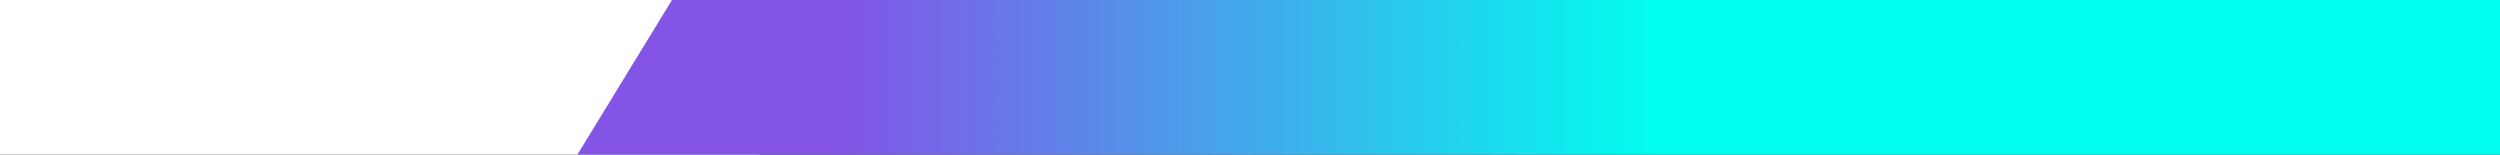
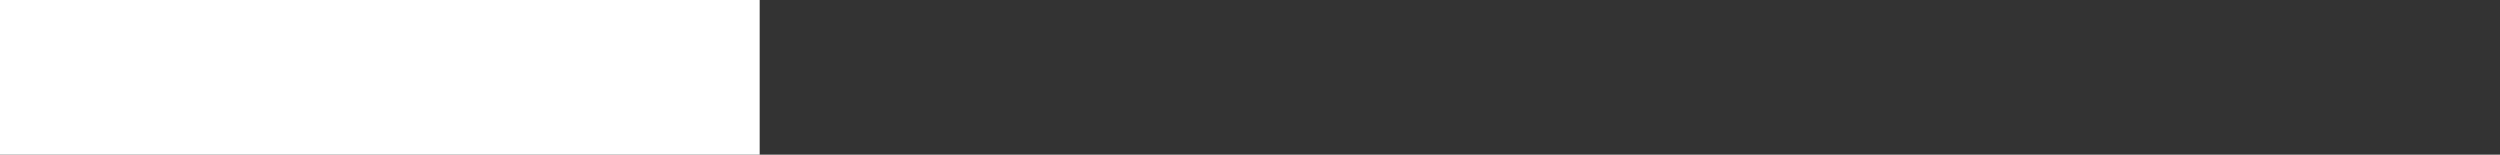
<svg xmlns="http://www.w3.org/2000/svg" width="3620" height="224" viewBox="0 0 3620 224" fill="none">
  <rect x="0" y="0" width="3620" height="224" fill="#333333" stroke="none" />
  <rect width="1100" height="224" fill="white" />
-   <path d="M973 0H3620V224H836L973 0Z" fill="url(#paint0_linear_665_44)" />
  <defs>
    <linearGradient id="paint0_linear_665_44" x1="836" y1="112" x2="2409" y2="112" gradientUnits="userSpaceOnUse">
      <stop offset="0.24" stop-color="#8354E6" />
      <stop offset="1" stop-color="#00FFF0" />
    </linearGradient>
  </defs>
</svg>